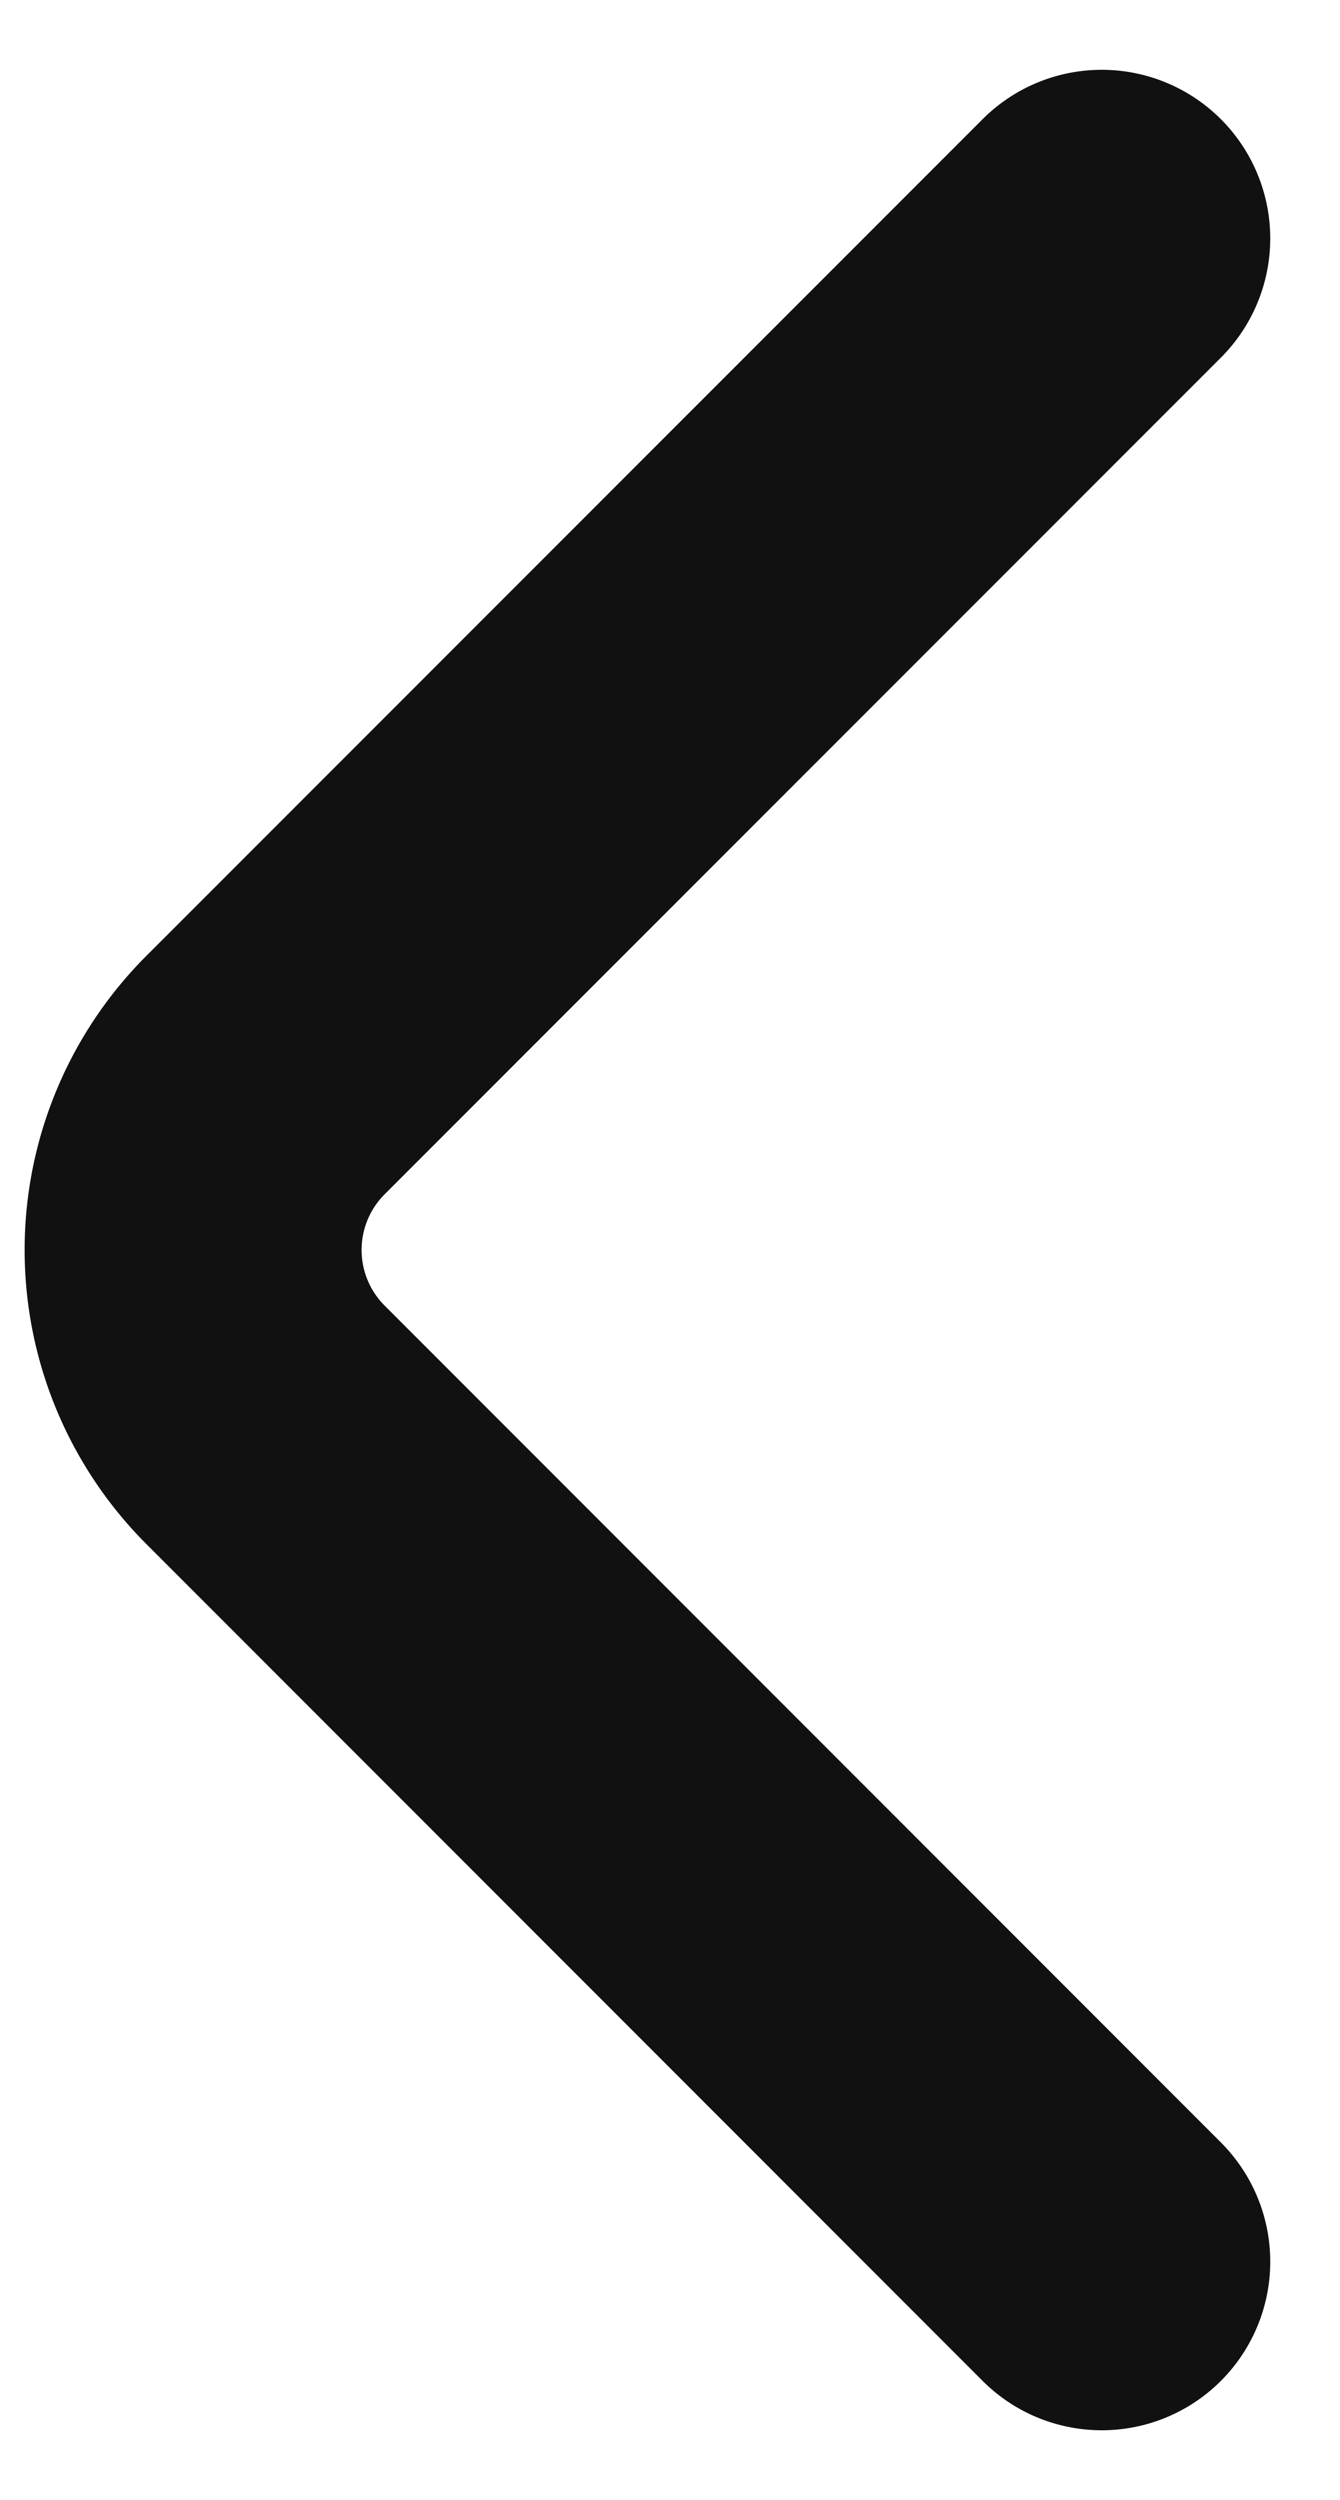
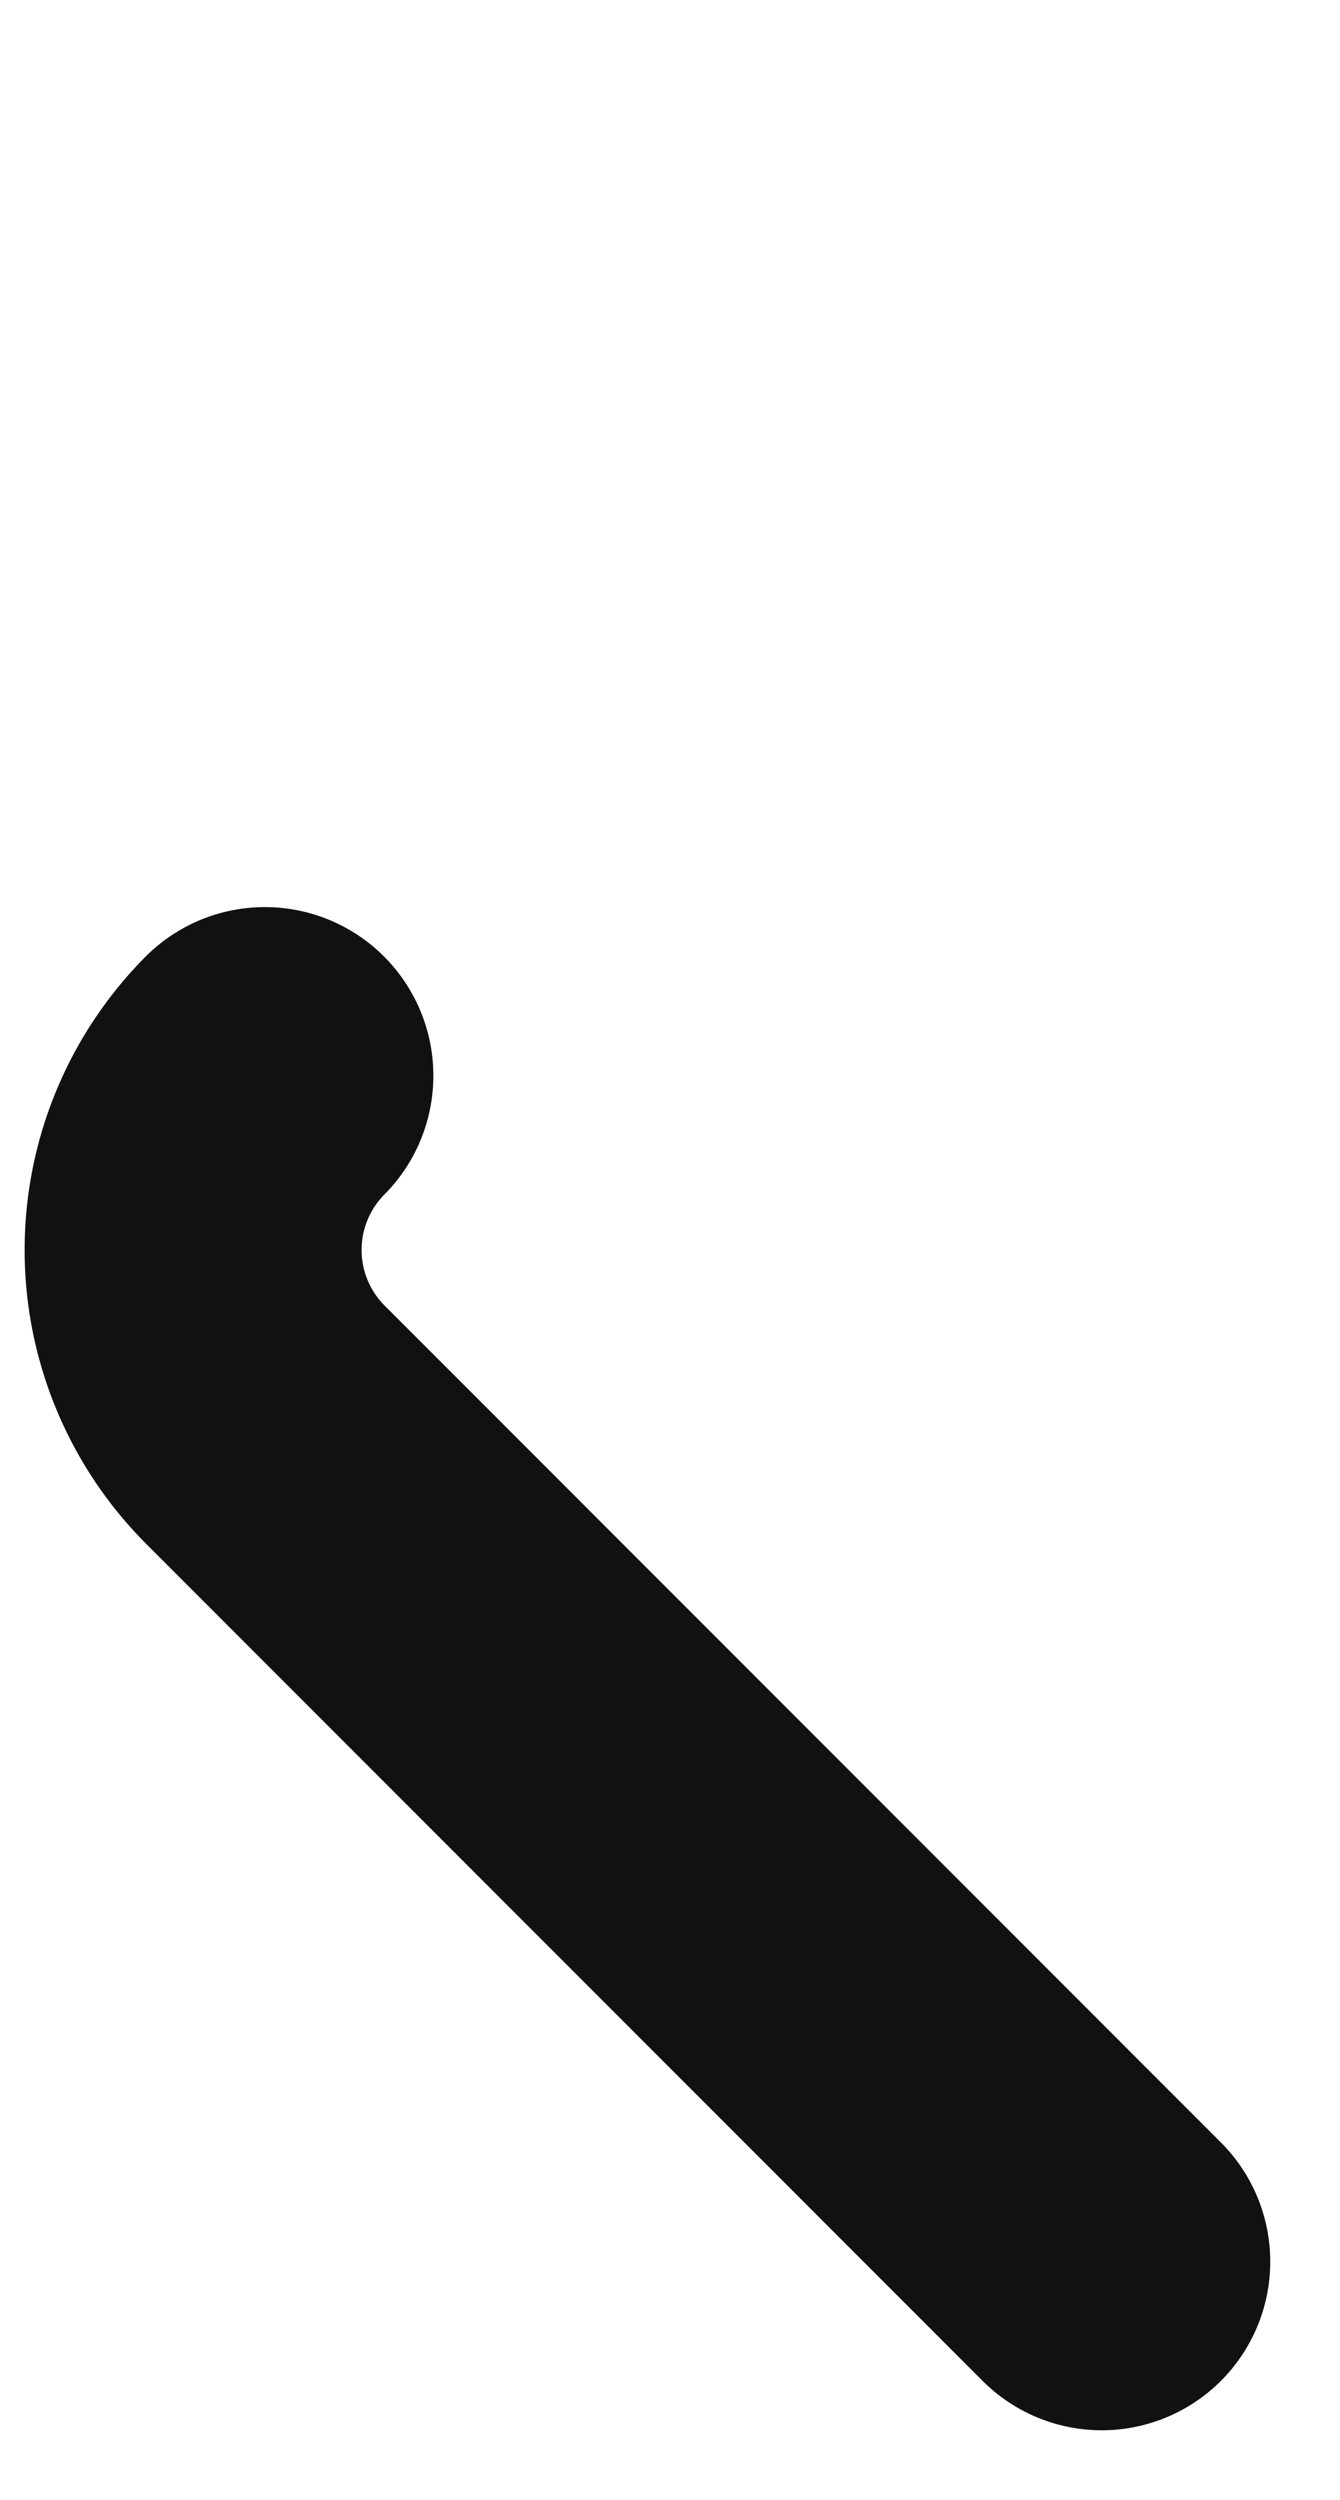
<svg xmlns="http://www.w3.org/2000/svg" width="7.953" height="14.829" viewBox="0 0 7.953 14.829">
  <g id="Page-1" transform="translate(-0.461 0.414)">
    <g id="job" transform="translate(-481 -7757)">
      <g id="Group-12" transform="translate(482 7745)">
        <g id="_776_ar_h" data-name="776_ar_h" transform="translate(6 25) rotate(180)">
-           <path id="Path" d="M0,0,4.967,4.967a1.467,1.467,0,0,1,0,2.067L0,12" fill="none" stroke="#111" stroke-linecap="round" stroke-linejoin="round" stroke-width="2" fill-rule="evenodd" />
+           <path id="Path" d="M0,0,4.967,4.967a1.467,1.467,0,0,1,0,2.067" fill="none" stroke="#111" stroke-linecap="round" stroke-linejoin="round" stroke-width="2" fill-rule="evenodd" />
        </g>
      </g>
    </g>
  </g>
</svg>